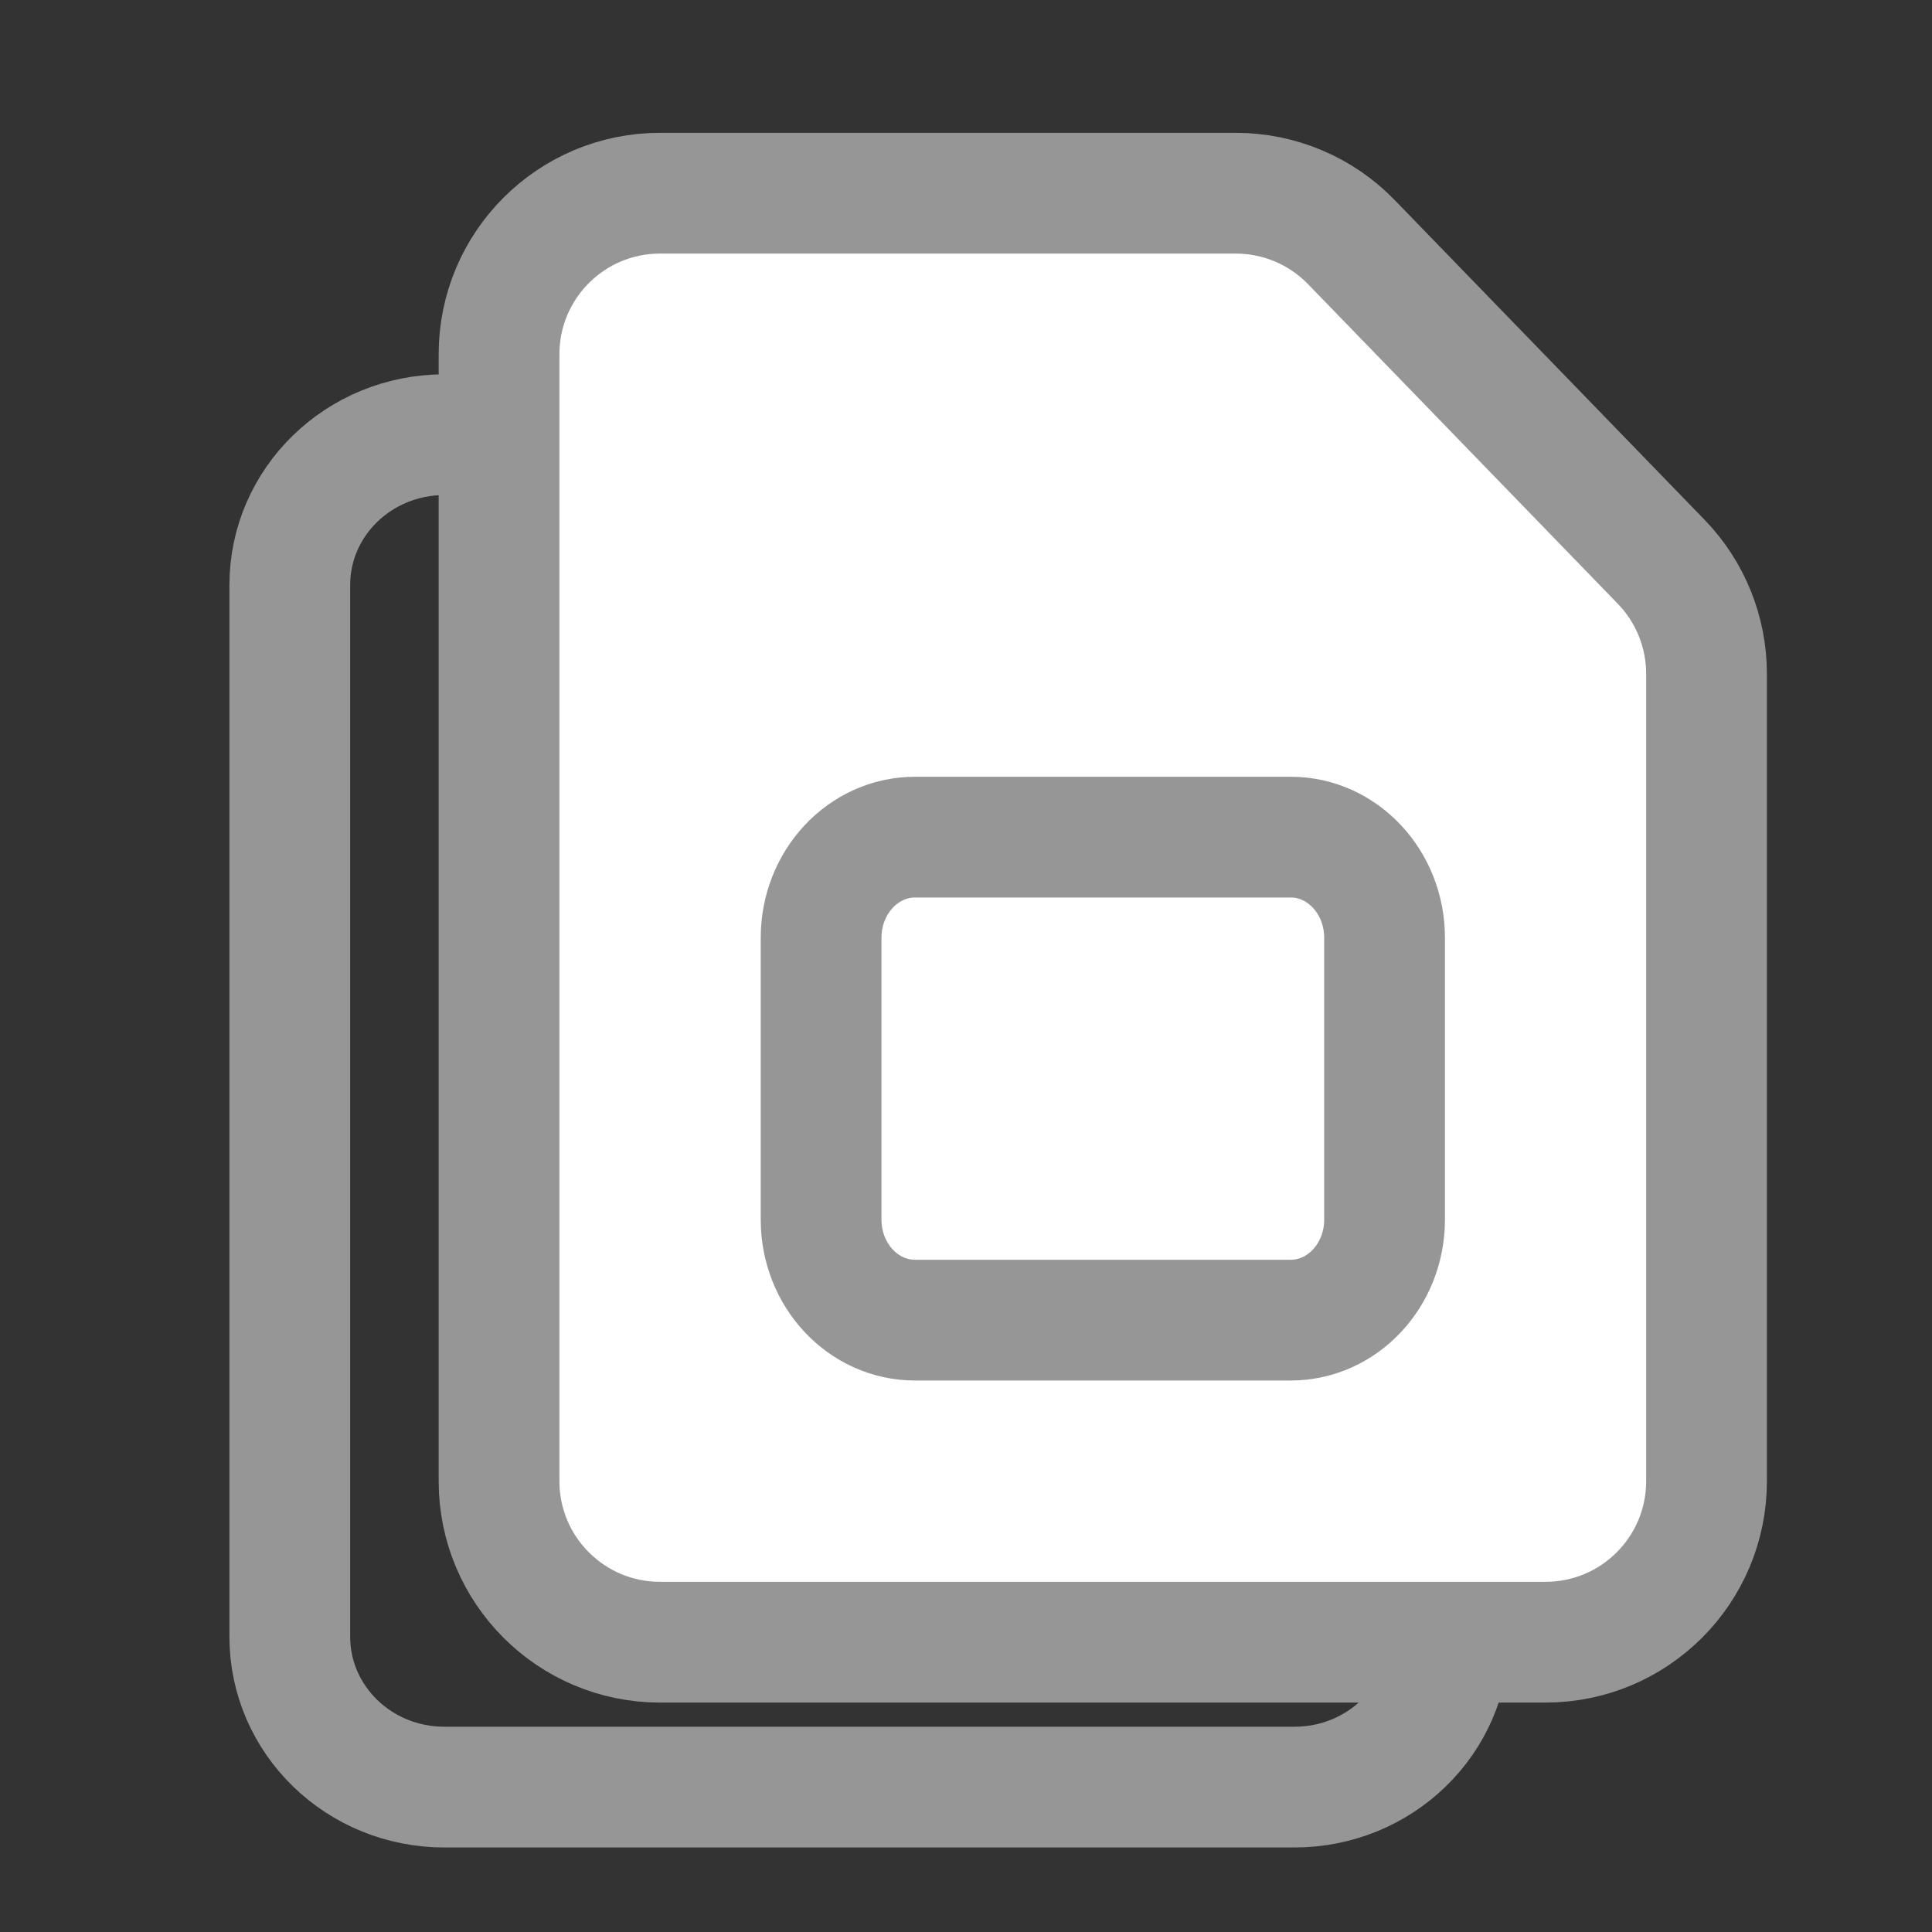
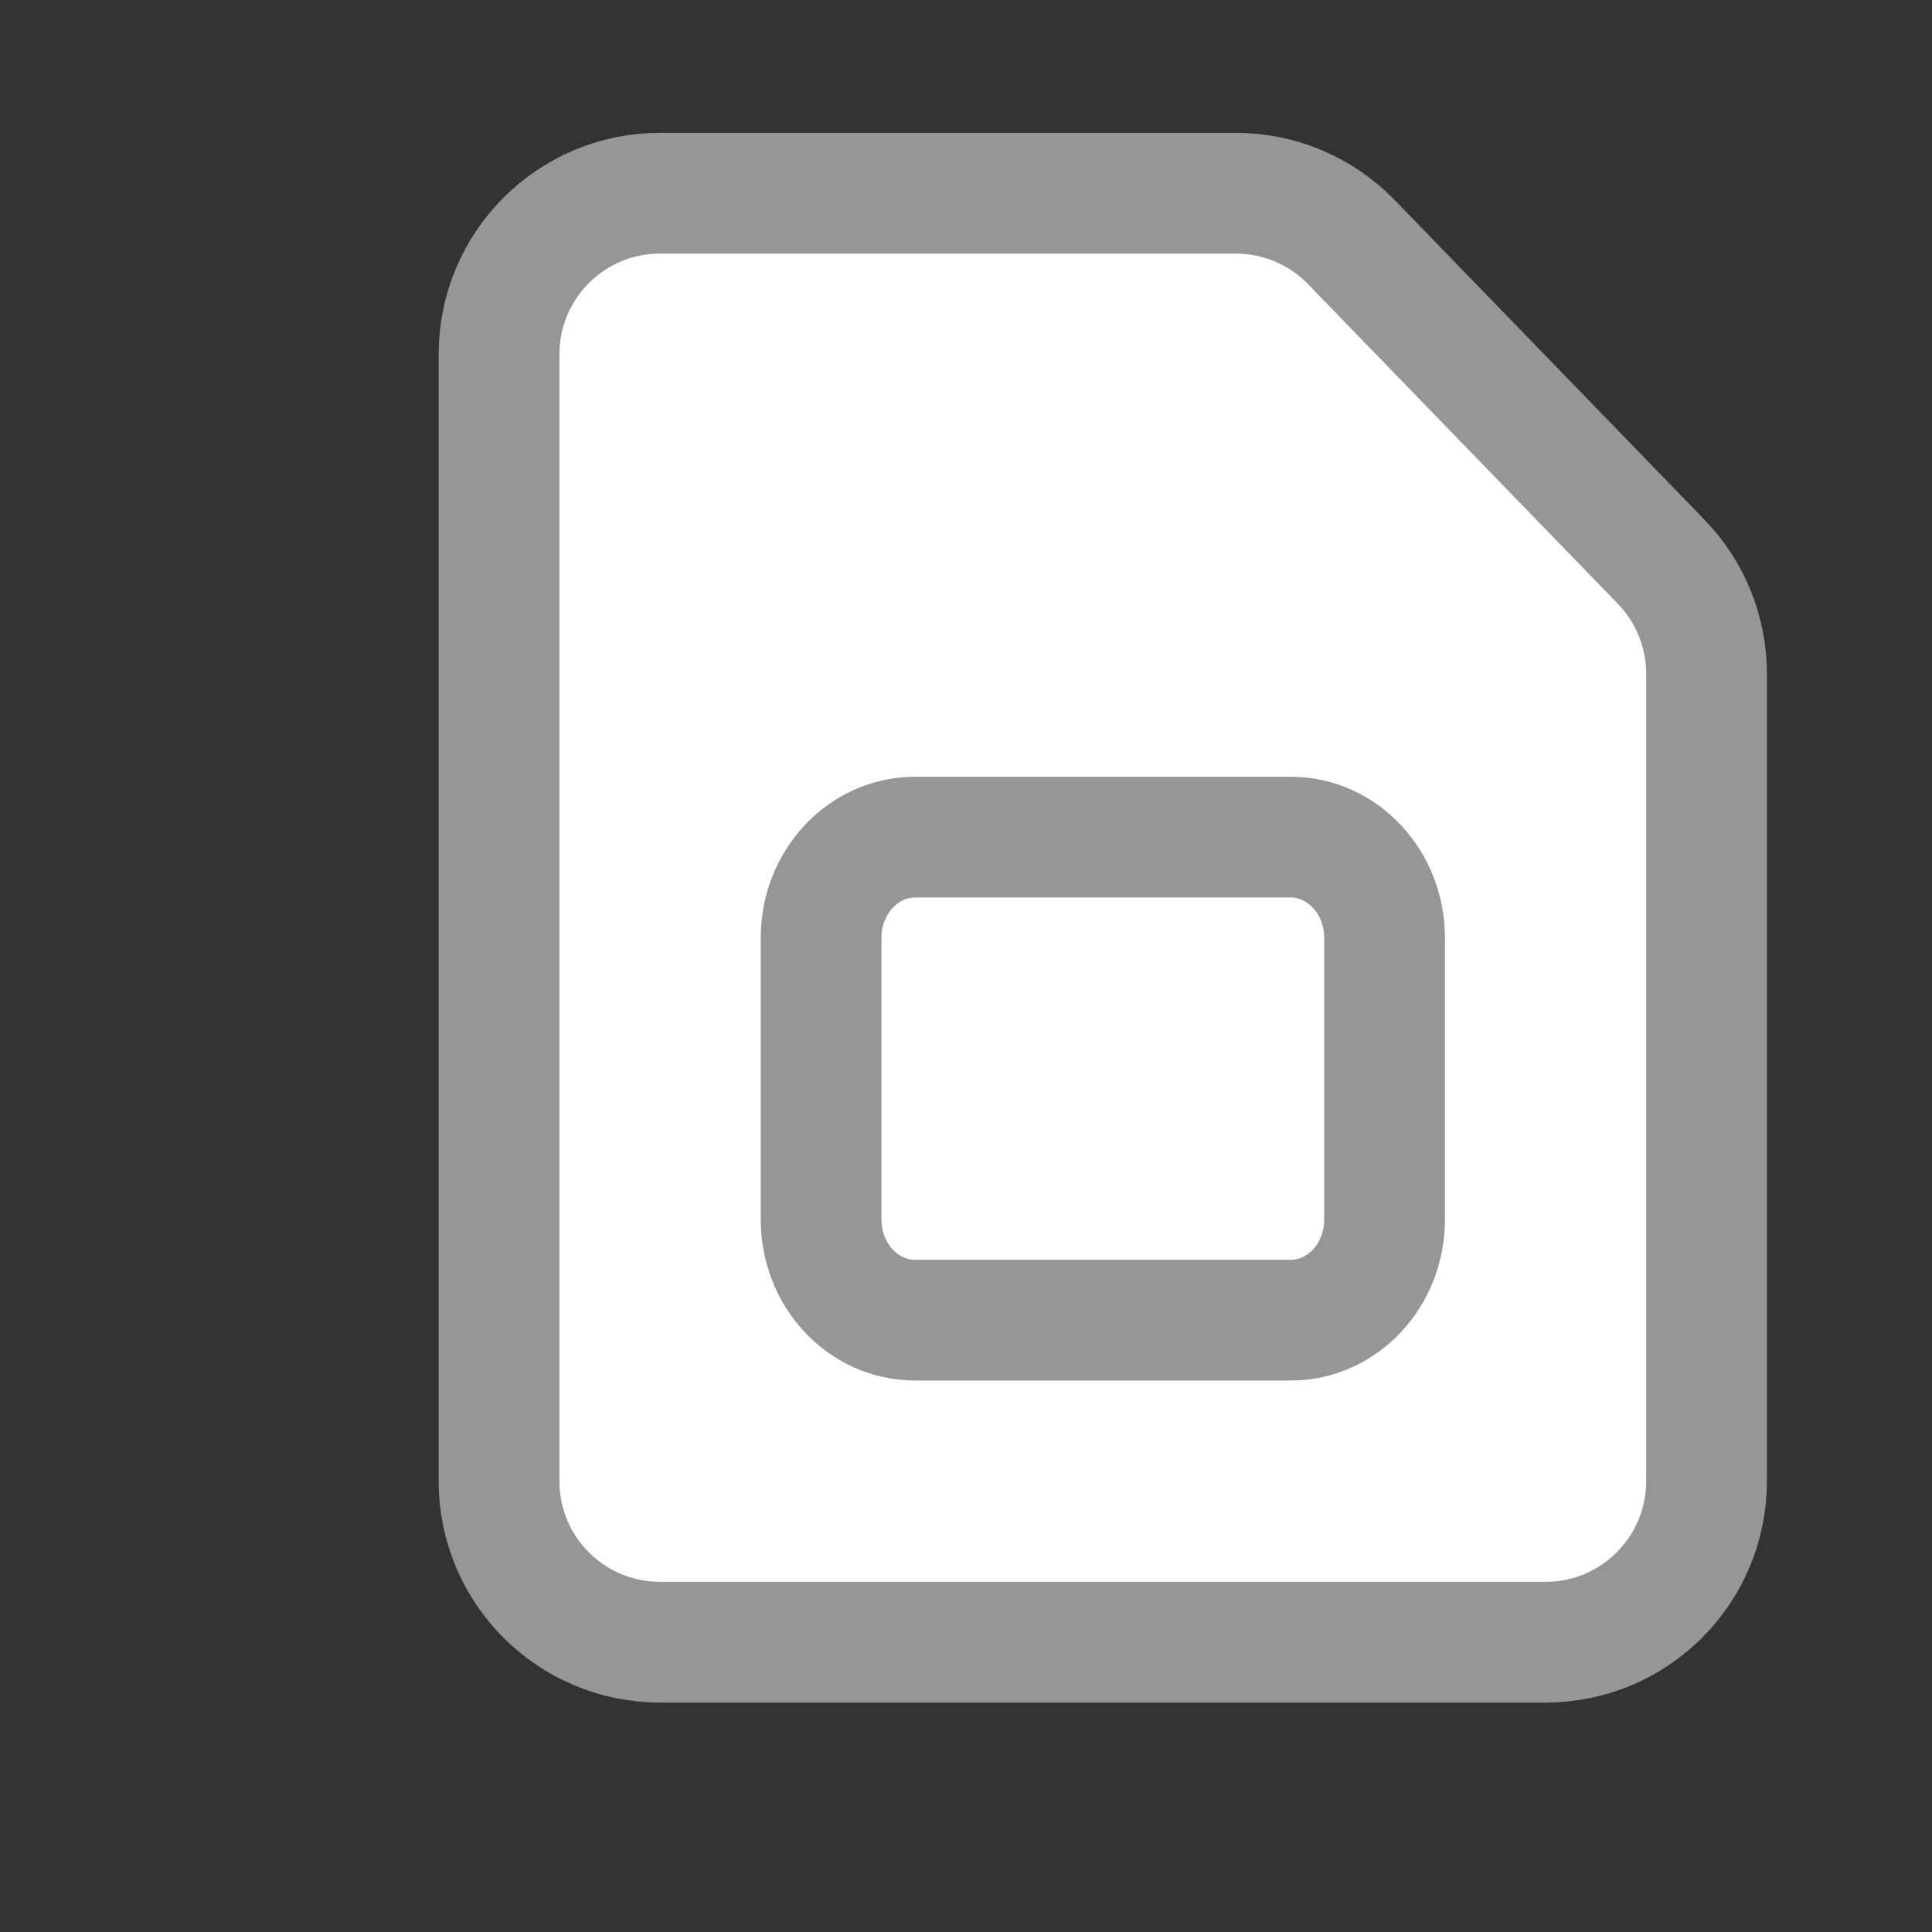
<svg xmlns="http://www.w3.org/2000/svg" width="20" height="20" viewBox="0 0 20 20" fill="none">
  <rect x="0" y="0" width="20" height="20" fill="#333333" stroke="none" />
-   <path fill-rule="evenodd" clip-rule="evenodd" d="M15 9.143V16.944C15 17.804 14.284 18.5 13.4 18.5H4.6C3.716 18.5 3 17.804 3 16.944V6.056C3 5.196 3.716 4.5 4.6 4.5H10.322C10.755 4.5 11.17 4.67 11.471 4.973L14.549 8.061C14.838 8.351 15 8.74 15 9.143Z" stroke="#969696" stroke-width="1.25" stroke-linecap="round" stroke-linejoin="round" />
  <path fill-rule="evenodd" clip-rule="evenodd" d="M17.666 6.975V15.333C17.666 16.254 16.92 17 15.999 17H6.833C5.912 17 5.166 16.254 5.166 15.333V3.667C5.166 2.746 5.912 2 6.833 2H12.793C13.244 2 13.677 2.183 13.99 2.507L17.196 5.815C17.498 6.126 17.666 6.543 17.666 6.975Z" fill="white" stroke="#969696" stroke-width="1.25" stroke-linecap="round" stroke-linejoin="round" />
  <path fill-rule="evenodd" clip-rule="evenodd" d="M9.473 8.666H13.362C13.898 8.666 14.333 9.133 14.333 9.708V12.625C14.333 13.2 13.898 13.666 13.361 13.666H9.472C8.935 13.666 8.5 13.2 8.5 12.625V9.708C8.5 9.133 8.935 8.666 9.473 8.666Z" stroke="#969696" stroke-width="1.25" stroke-linecap="round" stroke-linejoin="round" />
</svg>